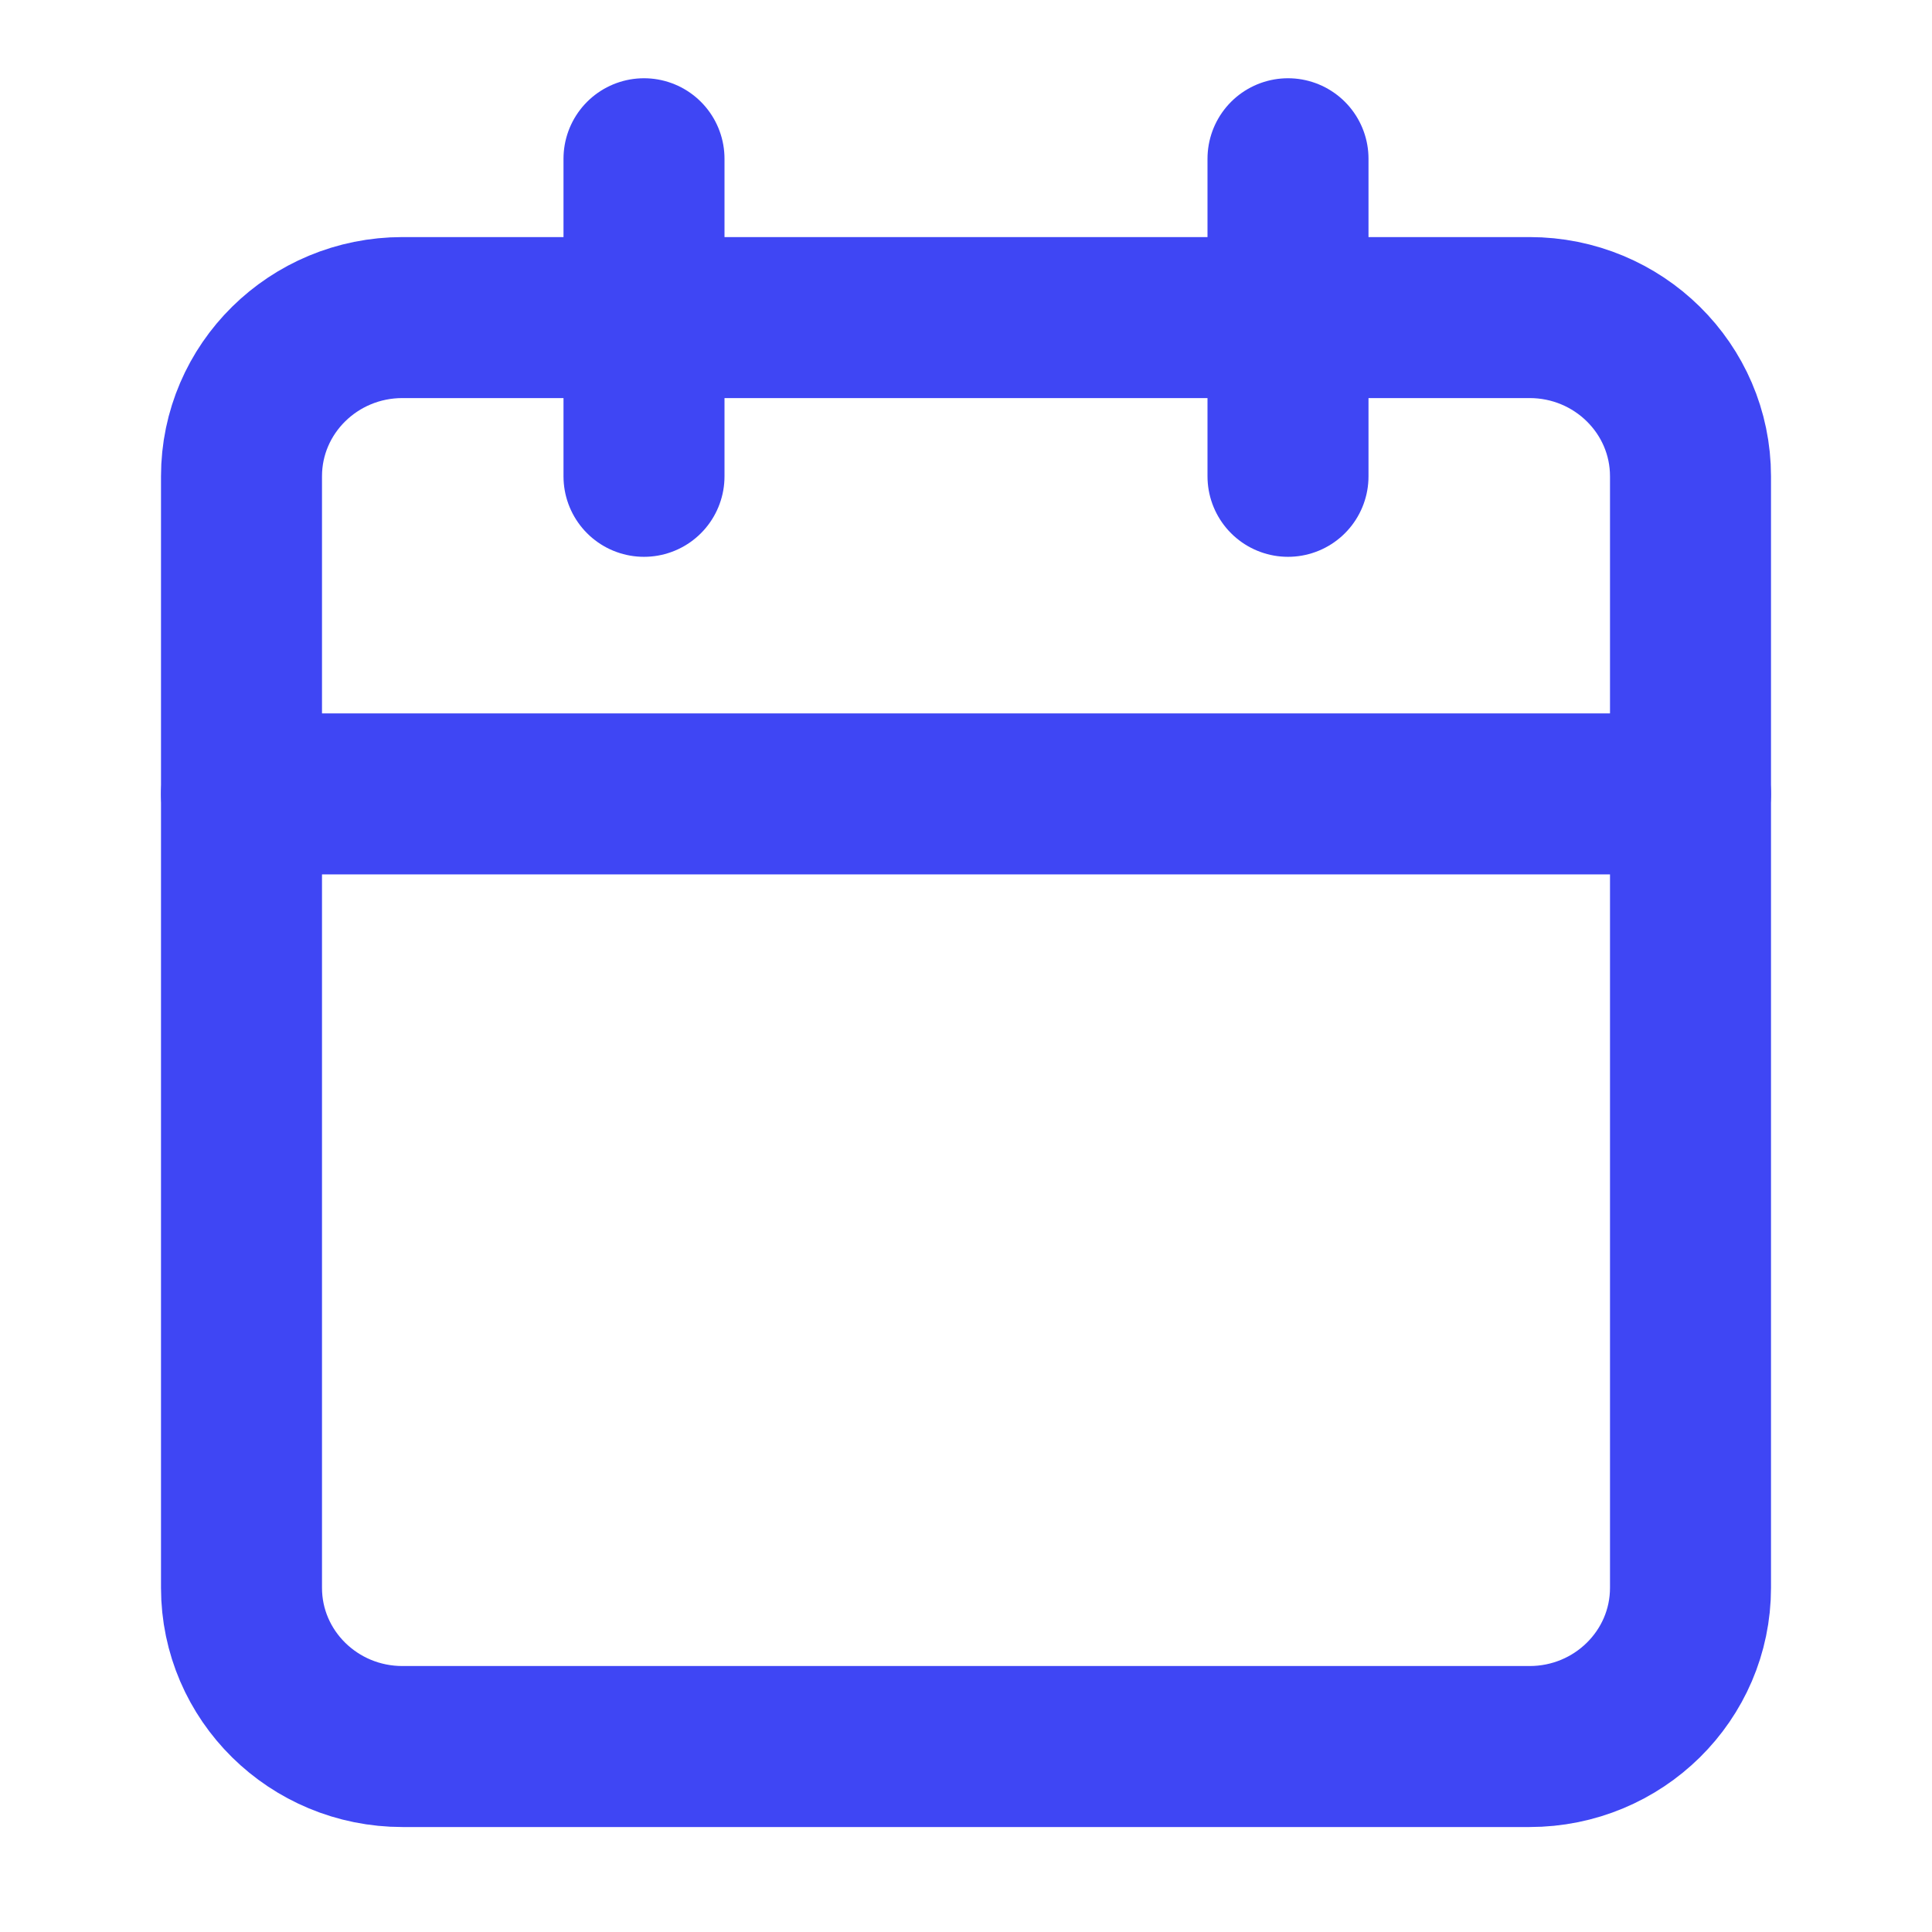
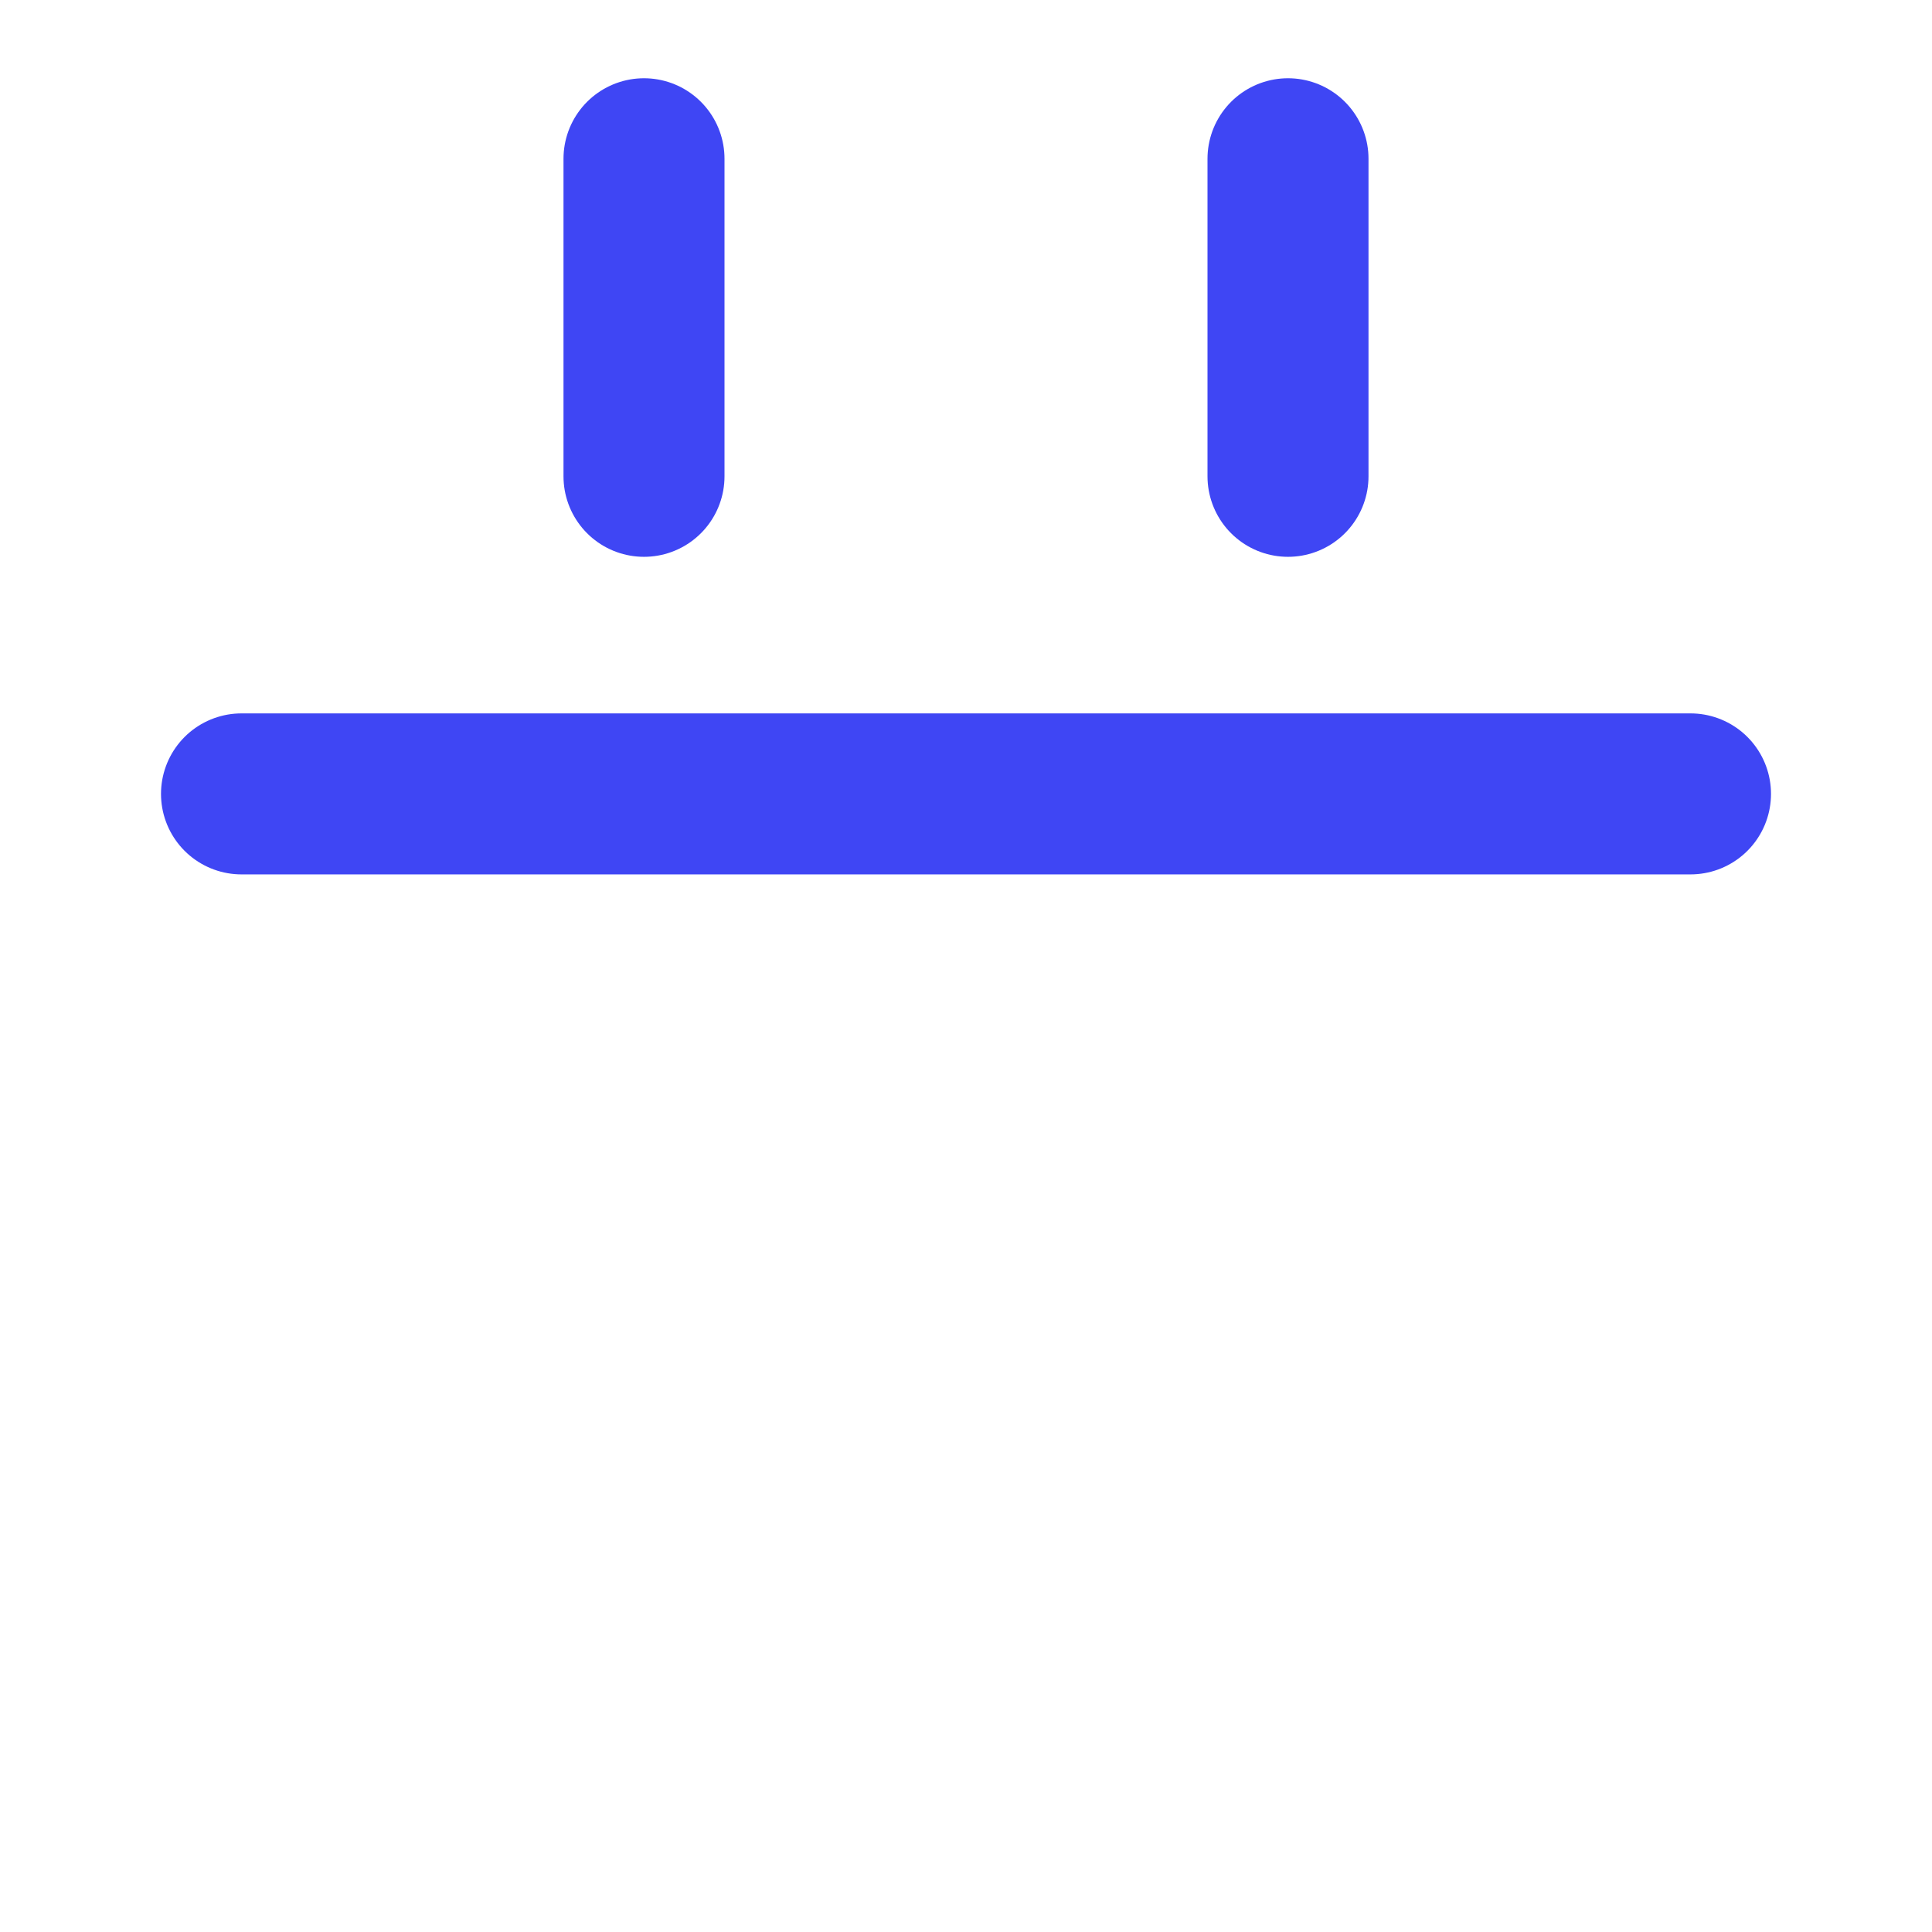
<svg xmlns="http://www.w3.org/2000/svg" width="24" height="24" viewBox="0 0 24 24" fill="none">
-   <path d="M19 3.945H5C3.895 3.945 3 4.828 3 5.917V19.724C3 20.813 3.895 21.696 5 21.696H19C20.105 21.696 21 20.813 21 19.724V5.917C21 4.828 20.105 3.945 19 3.945Z" stroke="#3F46F4" stroke-width="2" stroke-linecap="round" stroke-linejoin="round" />
  <path d="M16 1.972V5.917" stroke="#3F46F4" stroke-width="2" stroke-linecap="round" stroke-linejoin="round" />
  <path d="M8 1.972V5.917" stroke="#3F46F4" stroke-width="2" stroke-linecap="round" stroke-linejoin="round" />
  <path d="M3 9.862H21" stroke="#3F46F4" stroke-width="2" stroke-linecap="round" stroke-linejoin="round" />
</svg>